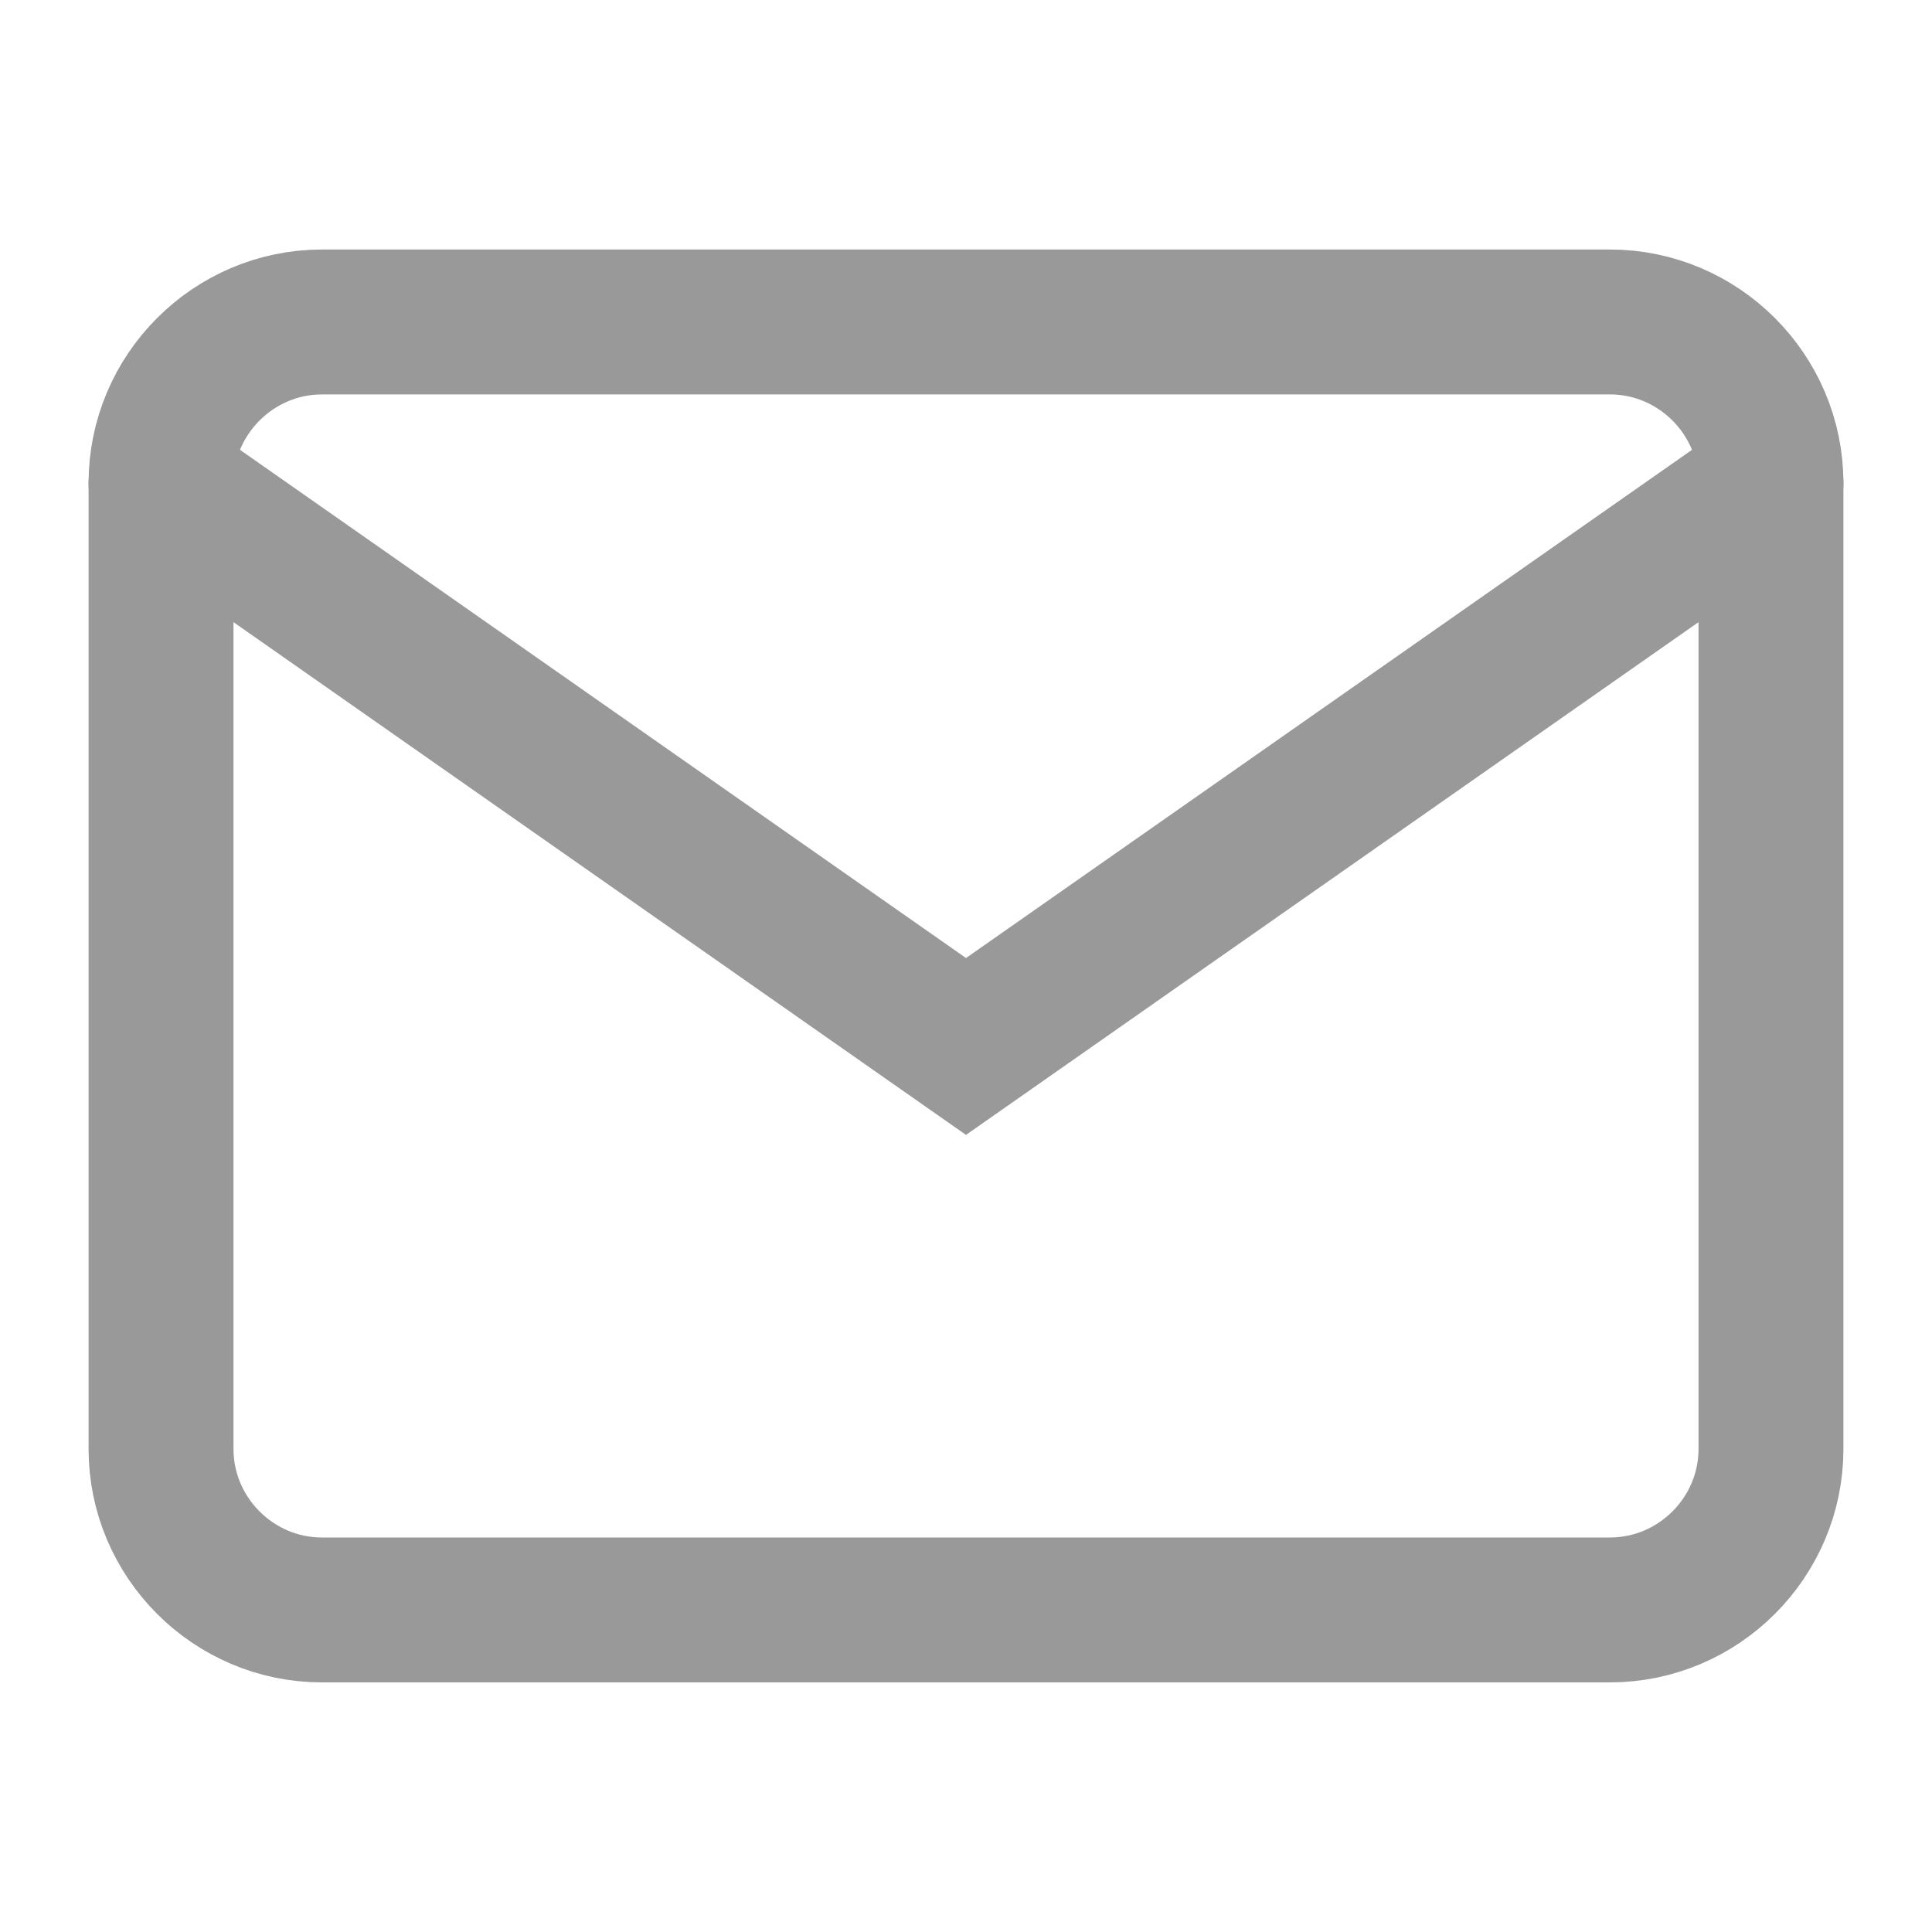
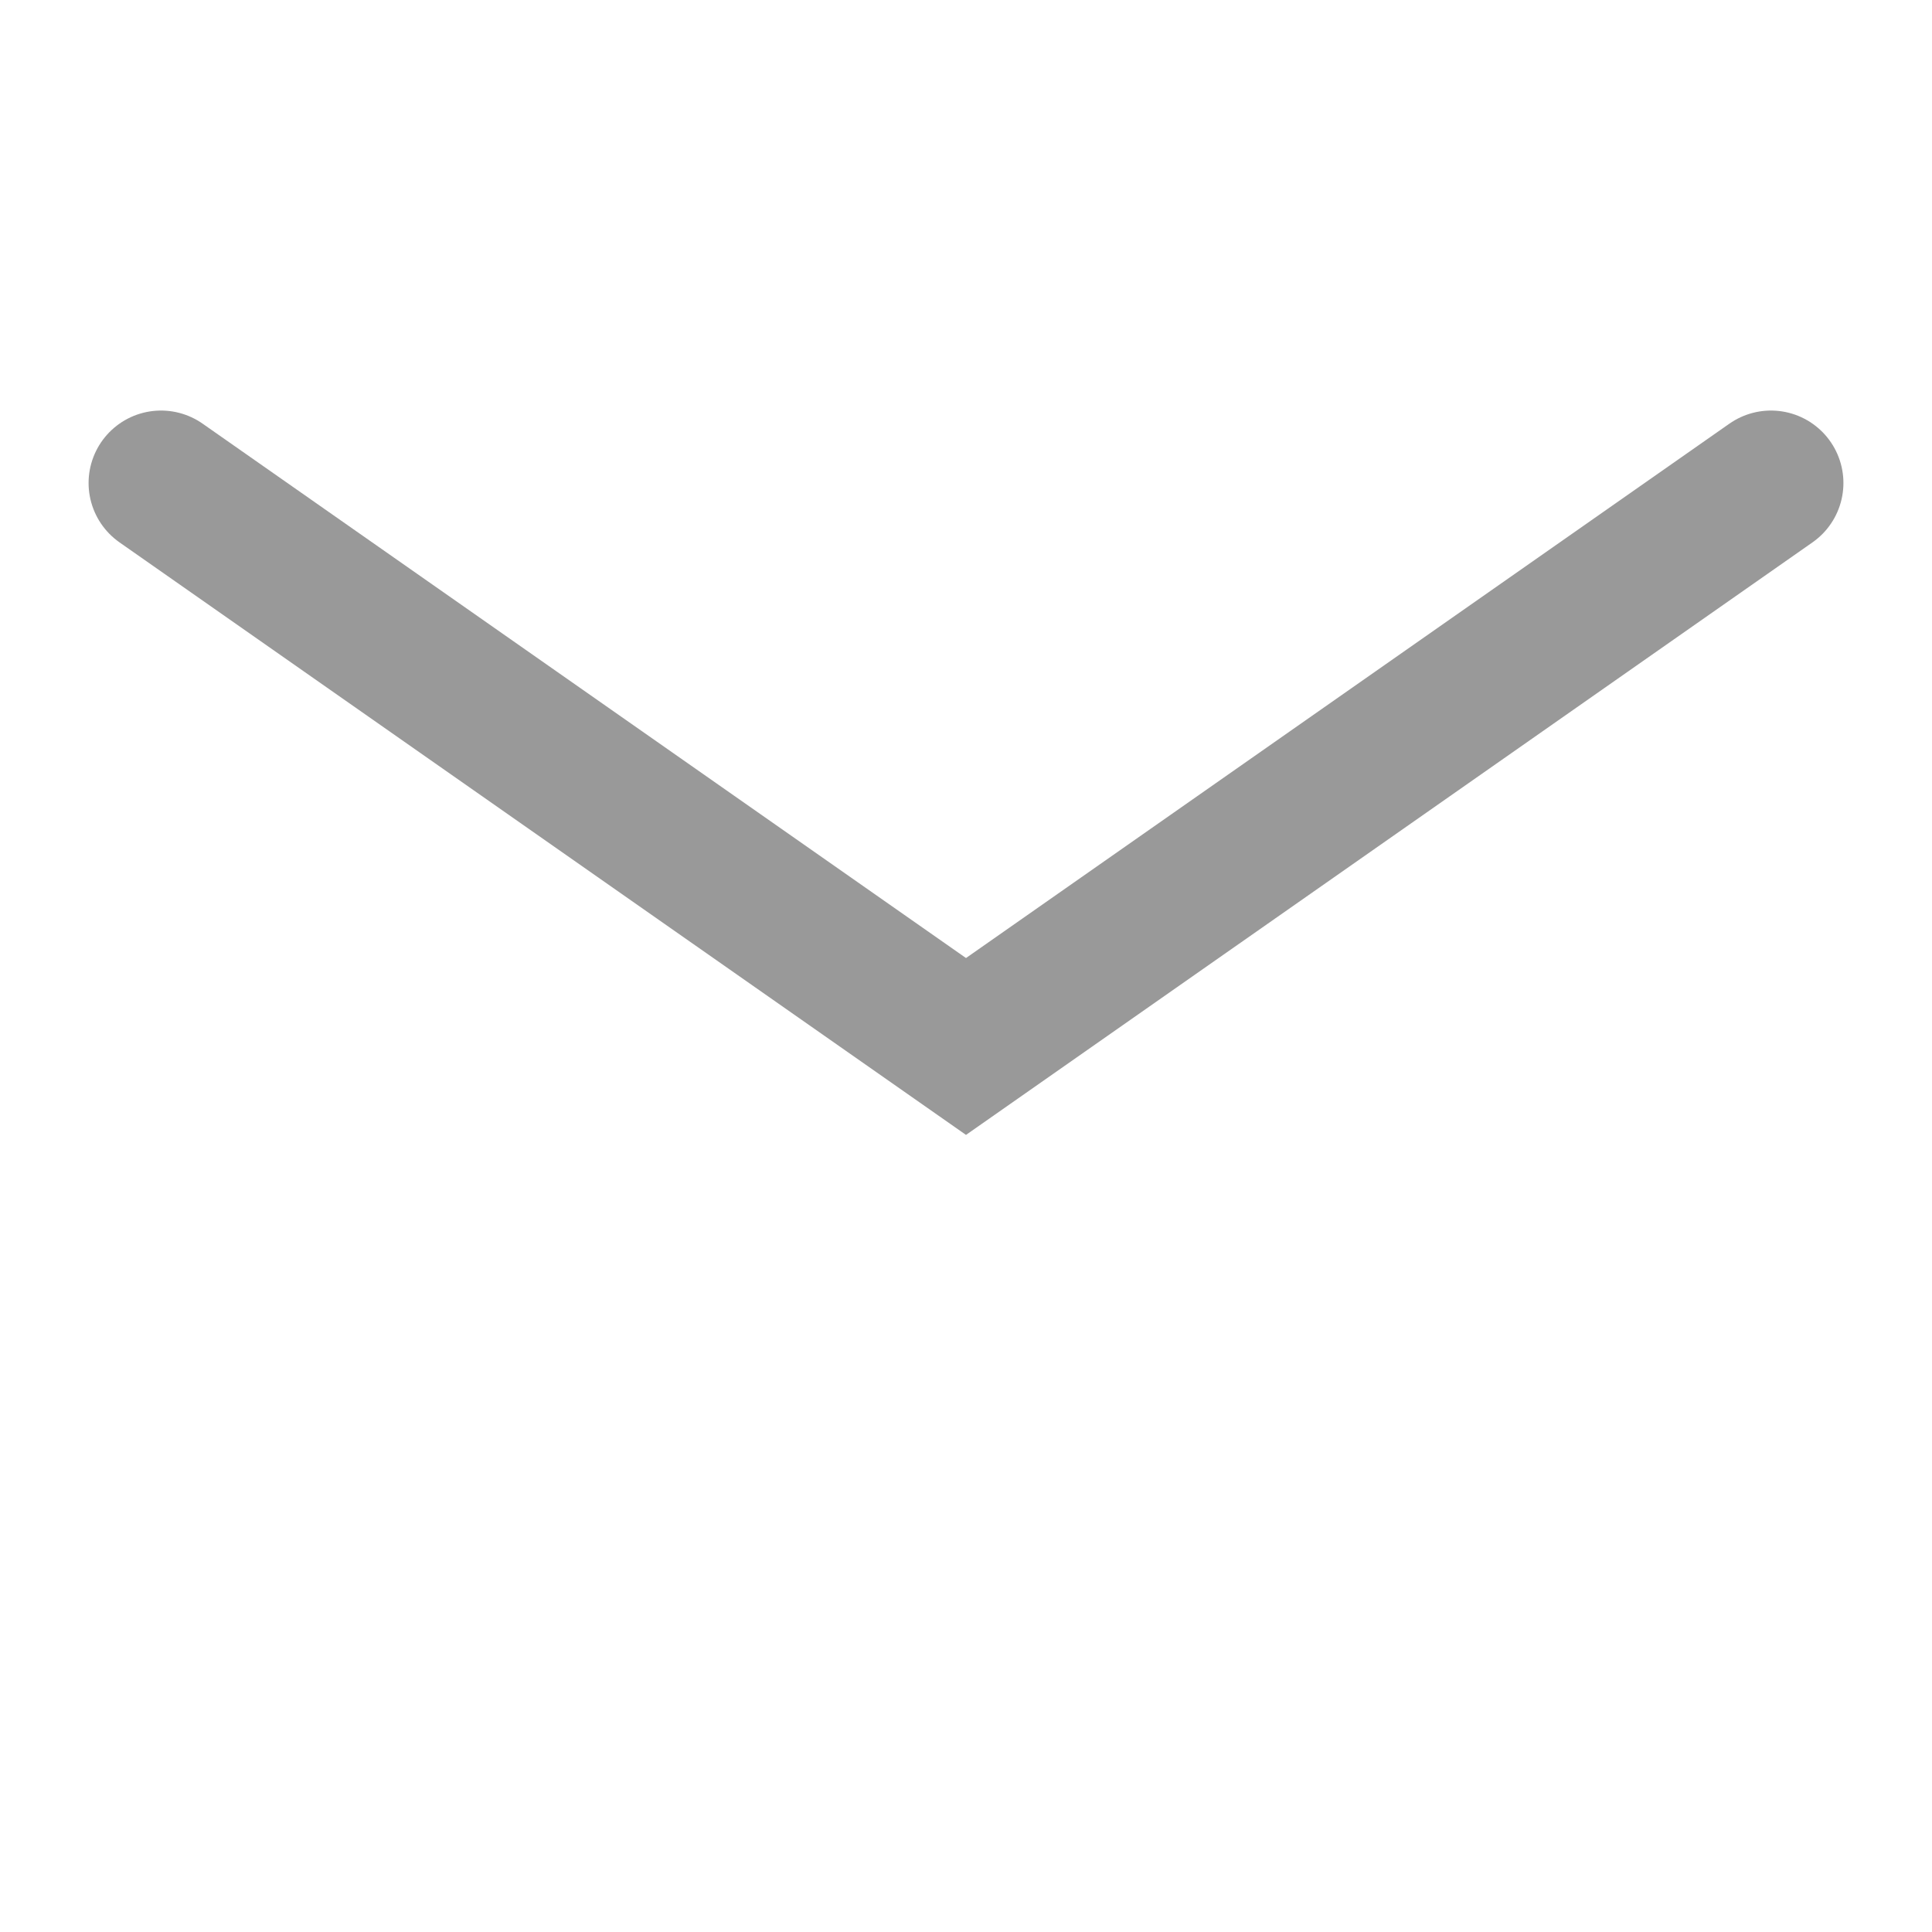
<svg xmlns="http://www.w3.org/2000/svg" width="20" height="20" viewBox="0 0 20 20" fill="none">
-   <path d="M3.333 3.333H16.666C17.583 3.333 18.333 4.083 18.333 5V15C18.333 15.916 17.583 16.666 16.666 16.666H3.333C2.417 16.666 1.667 15.916 1.667 15V5C1.667 4.083 2.417 3.333 3.333 3.333Z" stroke="#999999" stroke-width="1.5" stroke-linecap="round" />
  <path d="M18.333 5L10 10.833L1.667 5" stroke="#999999" stroke-width="1.5" stroke-linecap="round" />
</svg>